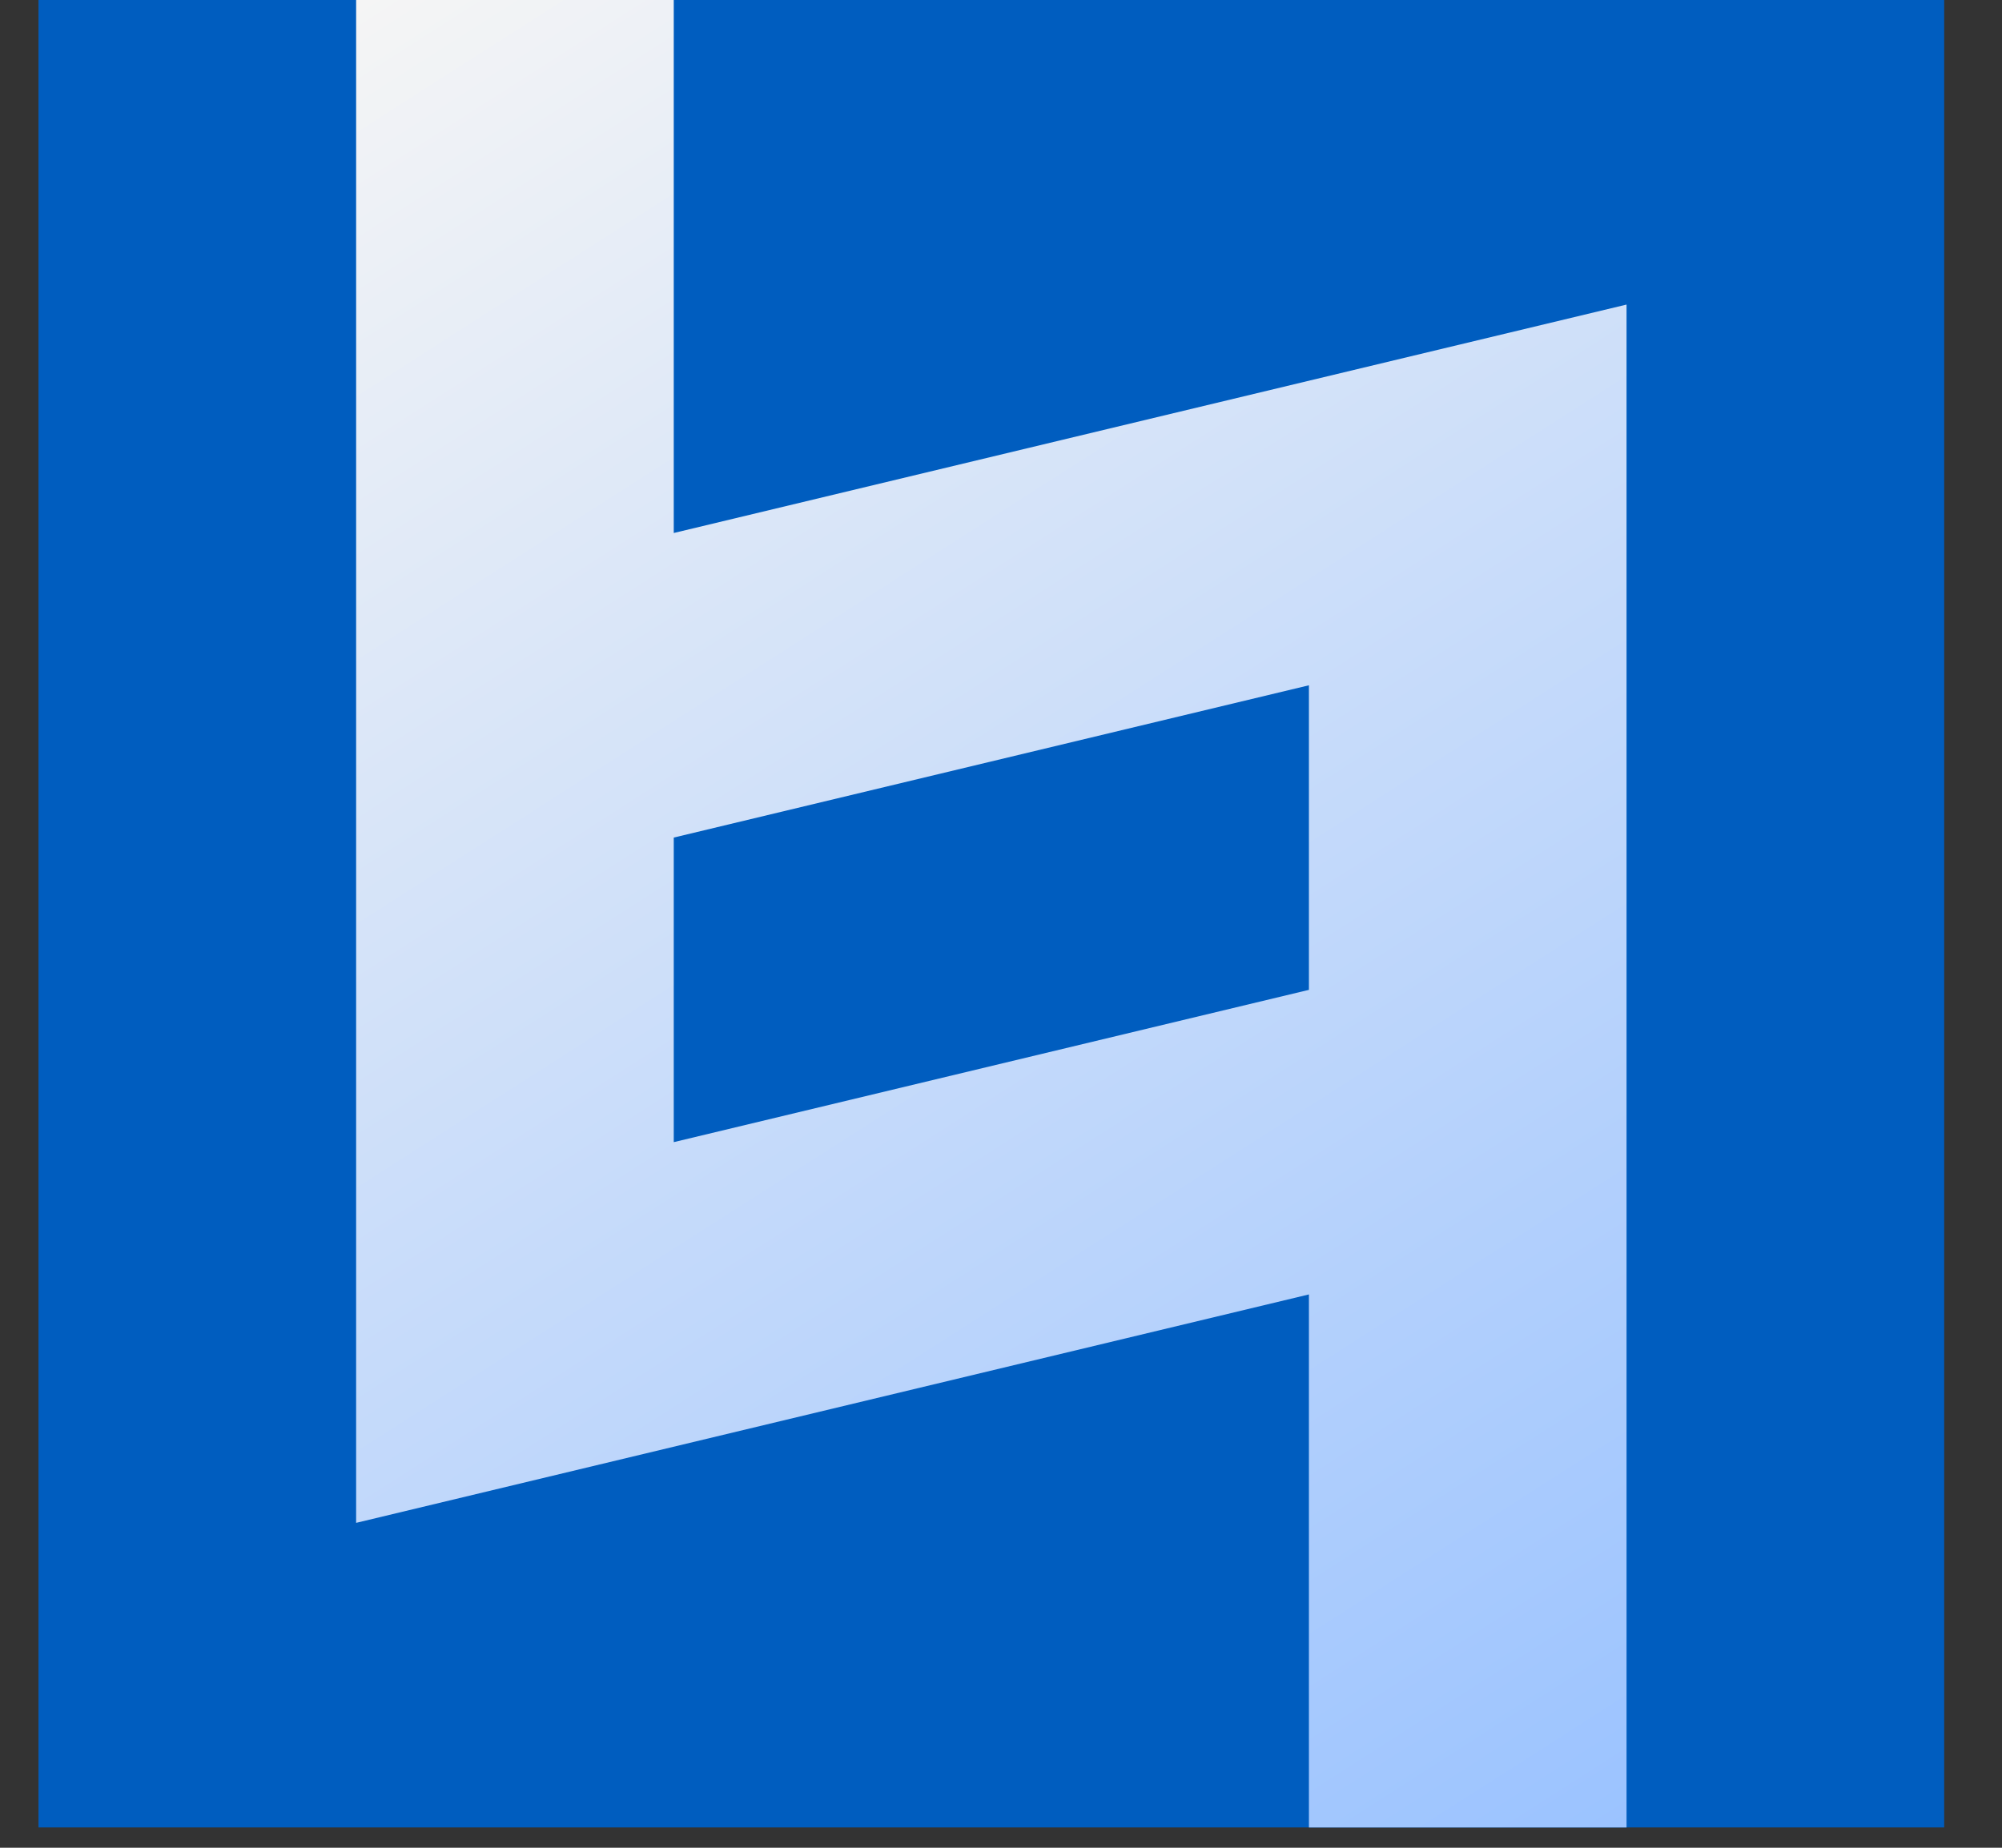
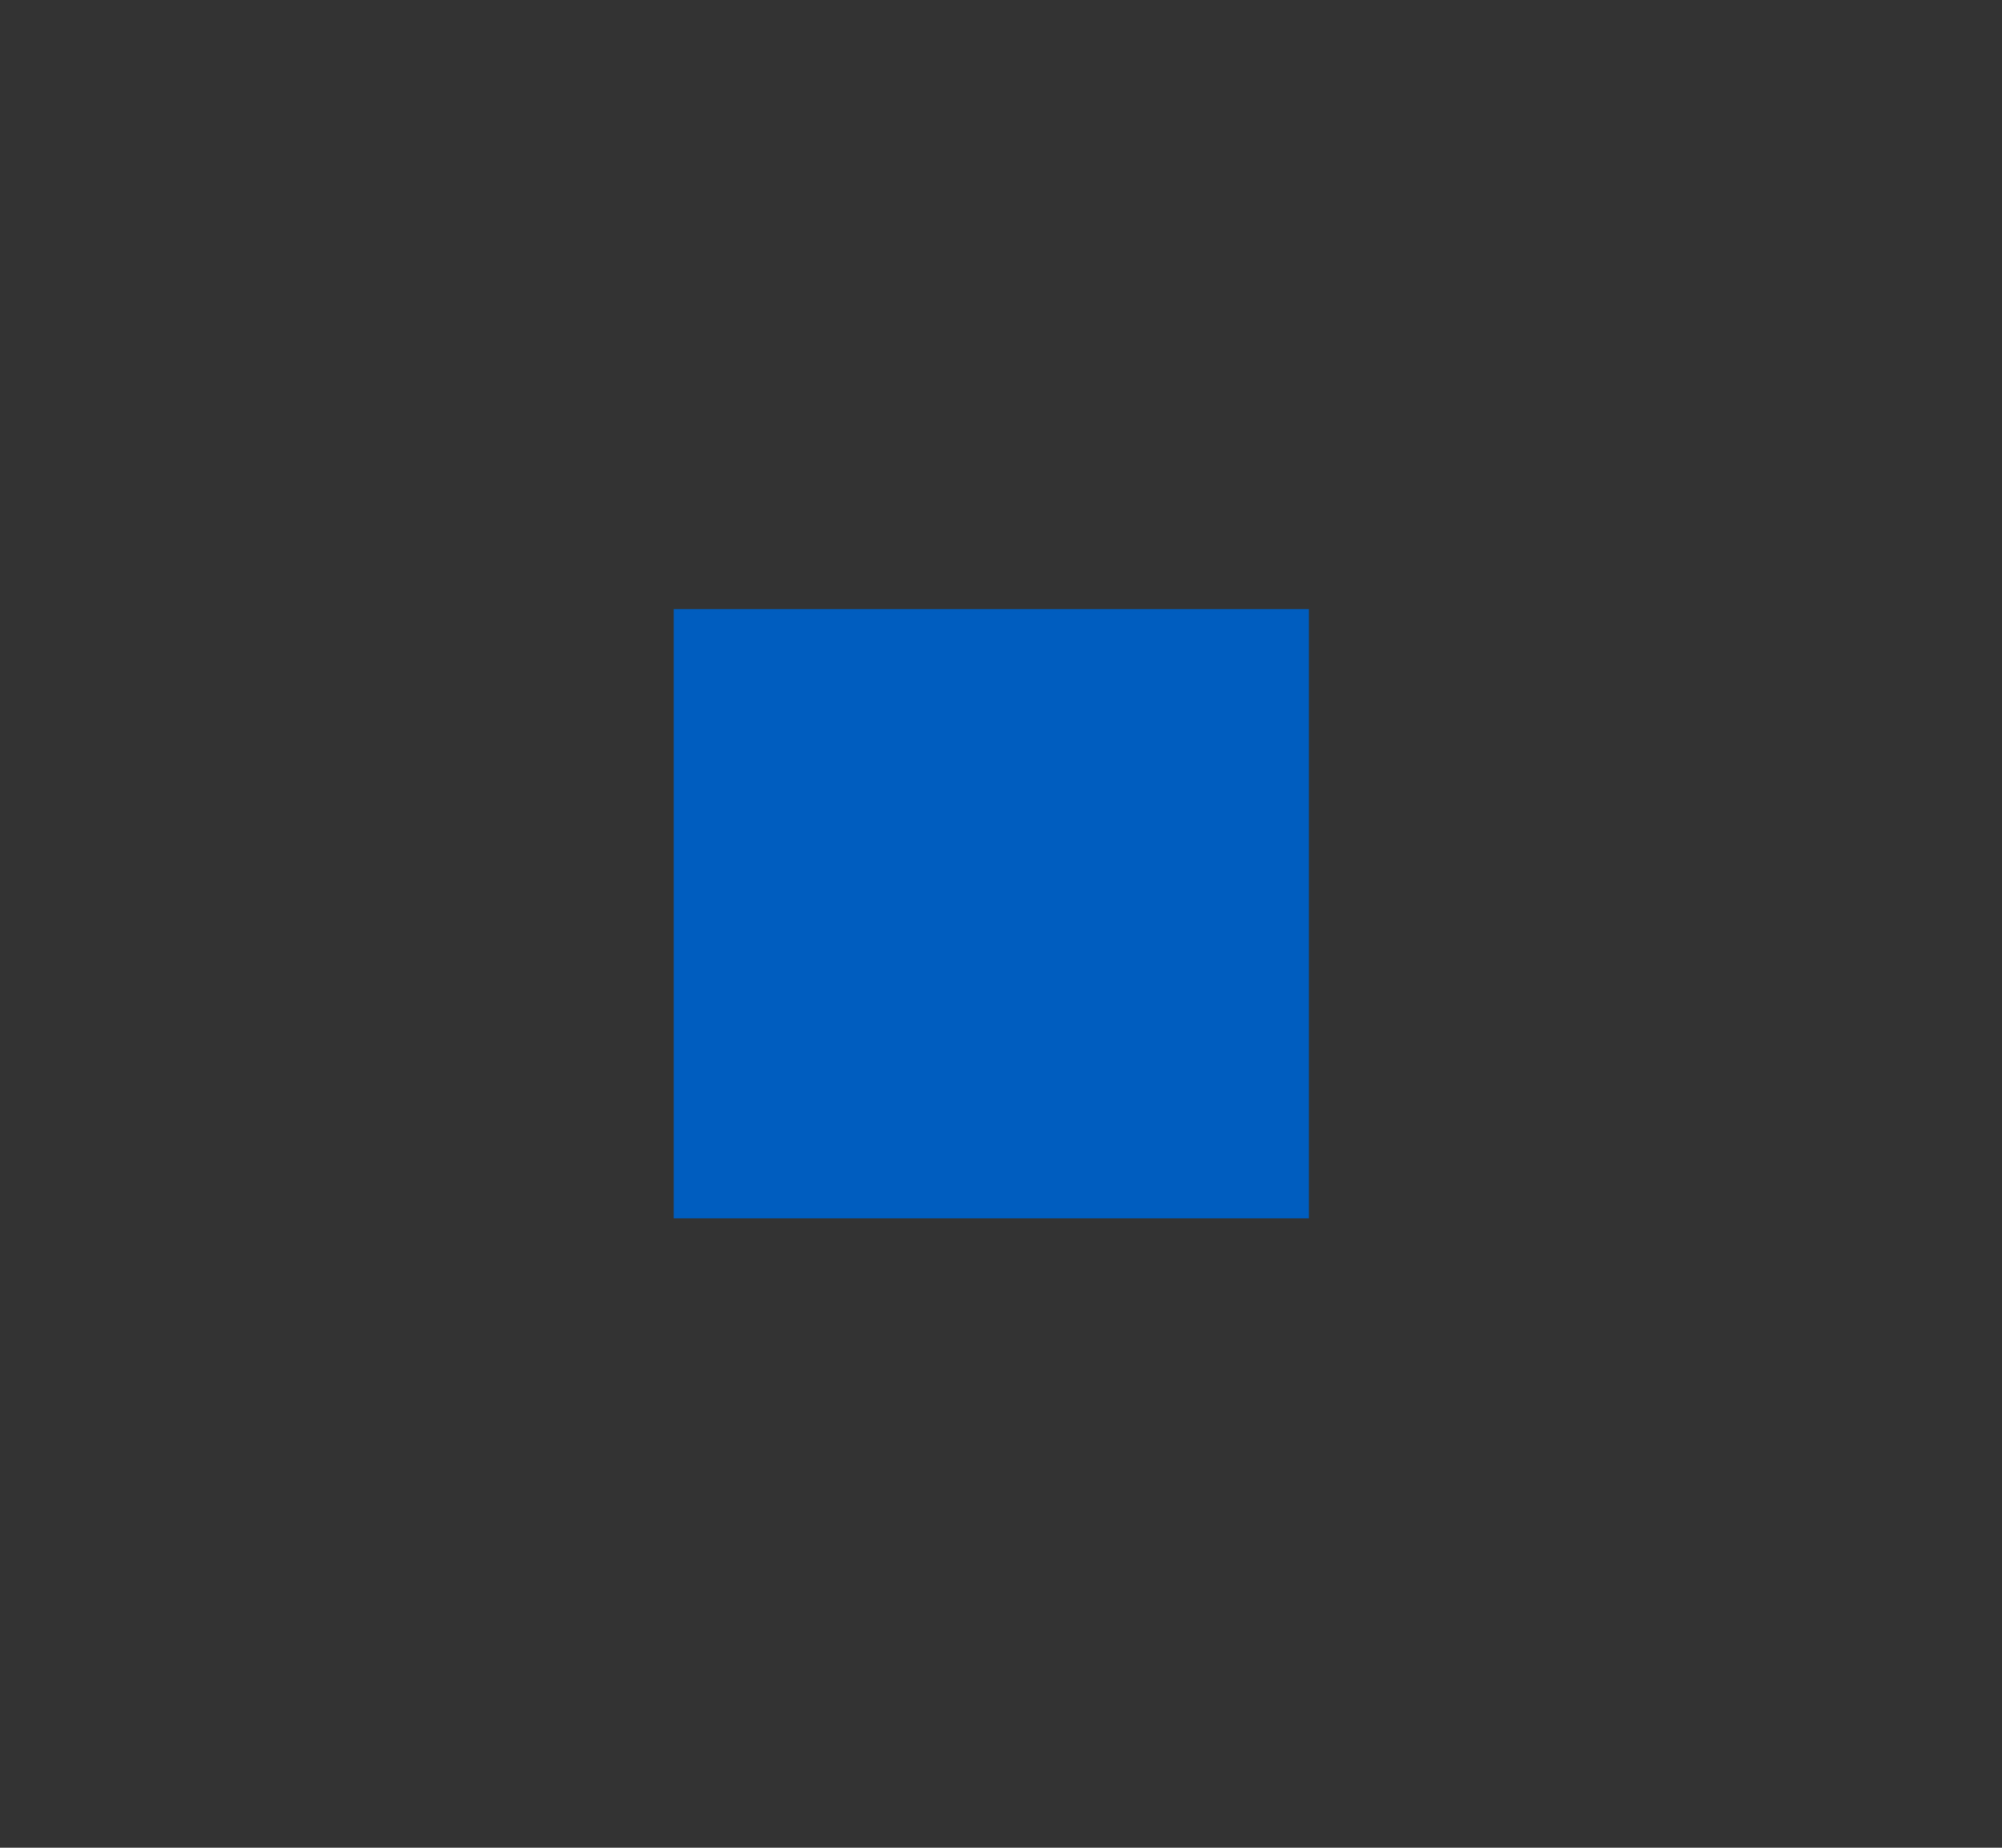
<svg xmlns="http://www.w3.org/2000/svg" width="26" height="24" viewBox="0 0 26 24" fill="none">
  <rect x="0" y="0" width="26" height="24" fill="#333333" stroke="none" />
-   <path d="M25.249 0H0.5V23.736H25.249V0Z" fill="#005DBF" />
+   <path d="M25.249 0H0.5V23.736V0Z" fill="#005DBF" />
  <path d="M16.999 7.912H8.75V15.824H16.999V7.912Z" fill="#005DBF" />
-   <path fill-rule="evenodd" clip-rule="evenodd" d="M8.75 2.5332e-07L4.625 0V18.129L4.625 19.78L16.999 16.813V23.736H21.124V5.943L21.124 3.956L8.75 6.923V2.5332e-07ZM8.75 10.879V14.835L16.999 12.857V8.901L8.75 10.879Z" fill="url(#paint0_linear_79_349)" />
  <defs>
    <linearGradient id="paint0_linear_79_349" x1="4.625" y1="0" x2="20.185" y2="24.337" gradientUnits="userSpaceOnUse">
      <stop stop-color="#F5F5F5" />
      <stop offset="1" stop-color="#9BC3FF" />
    </linearGradient>
  </defs>
</svg>